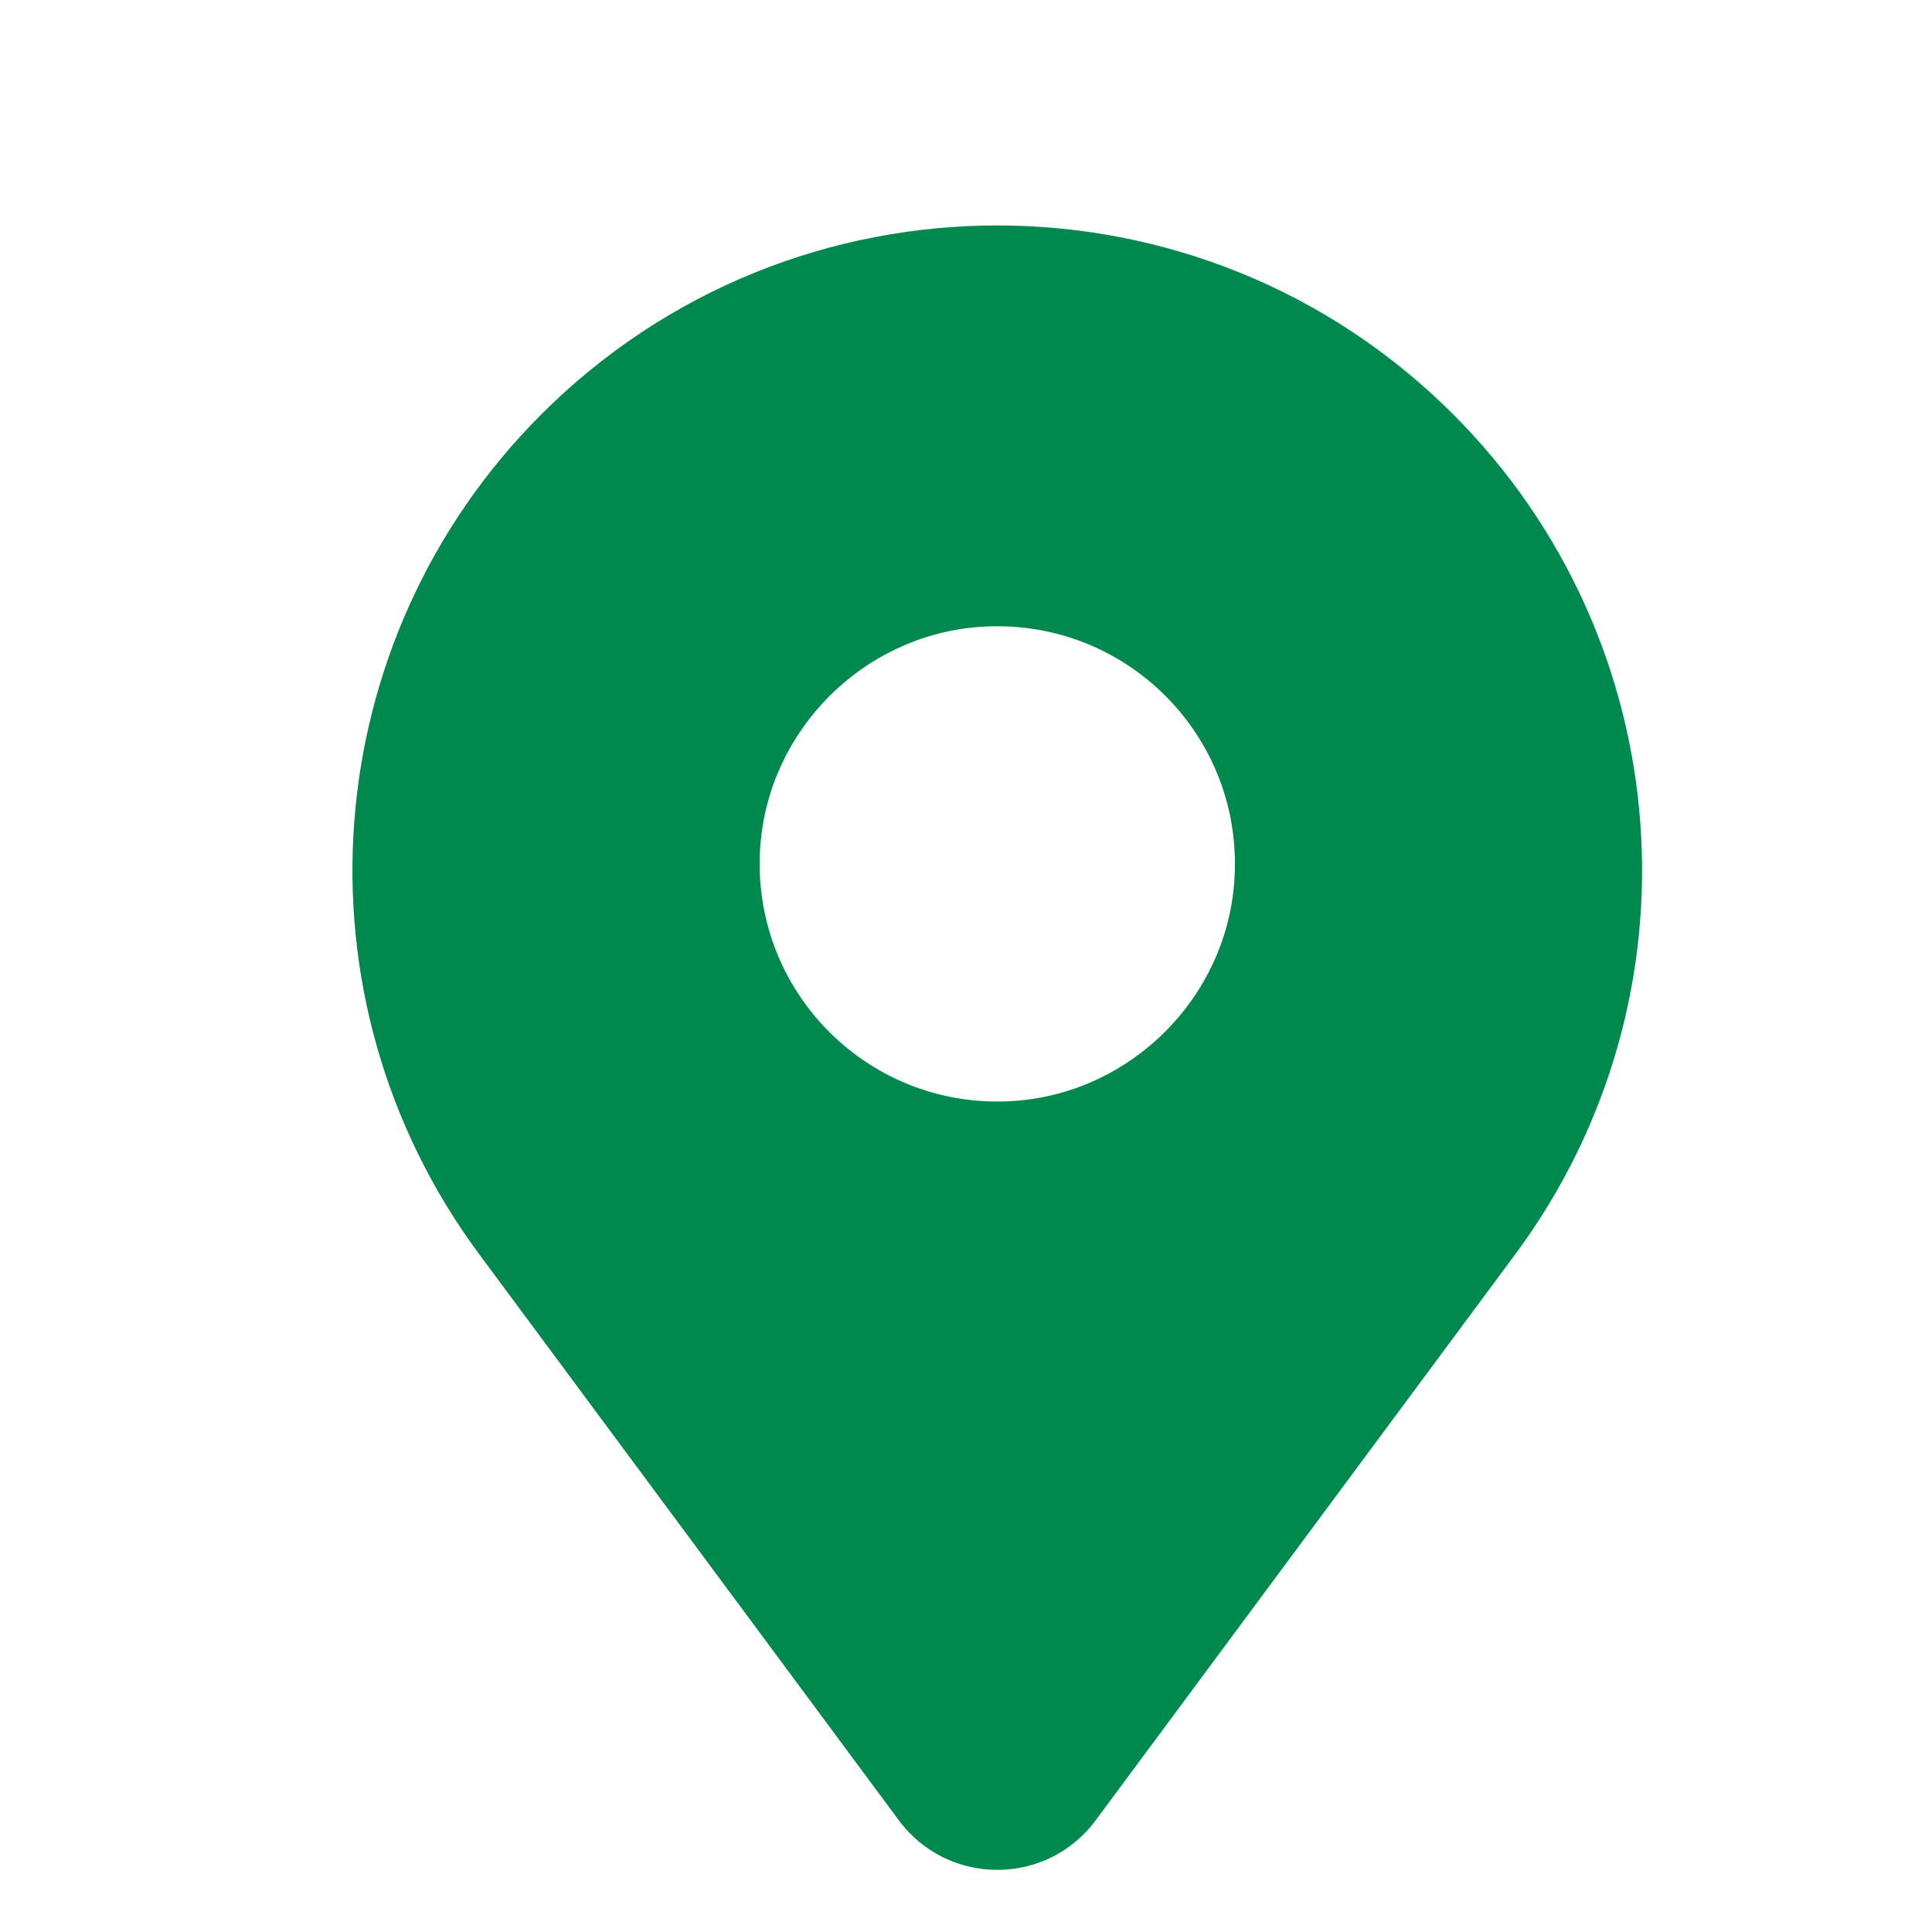
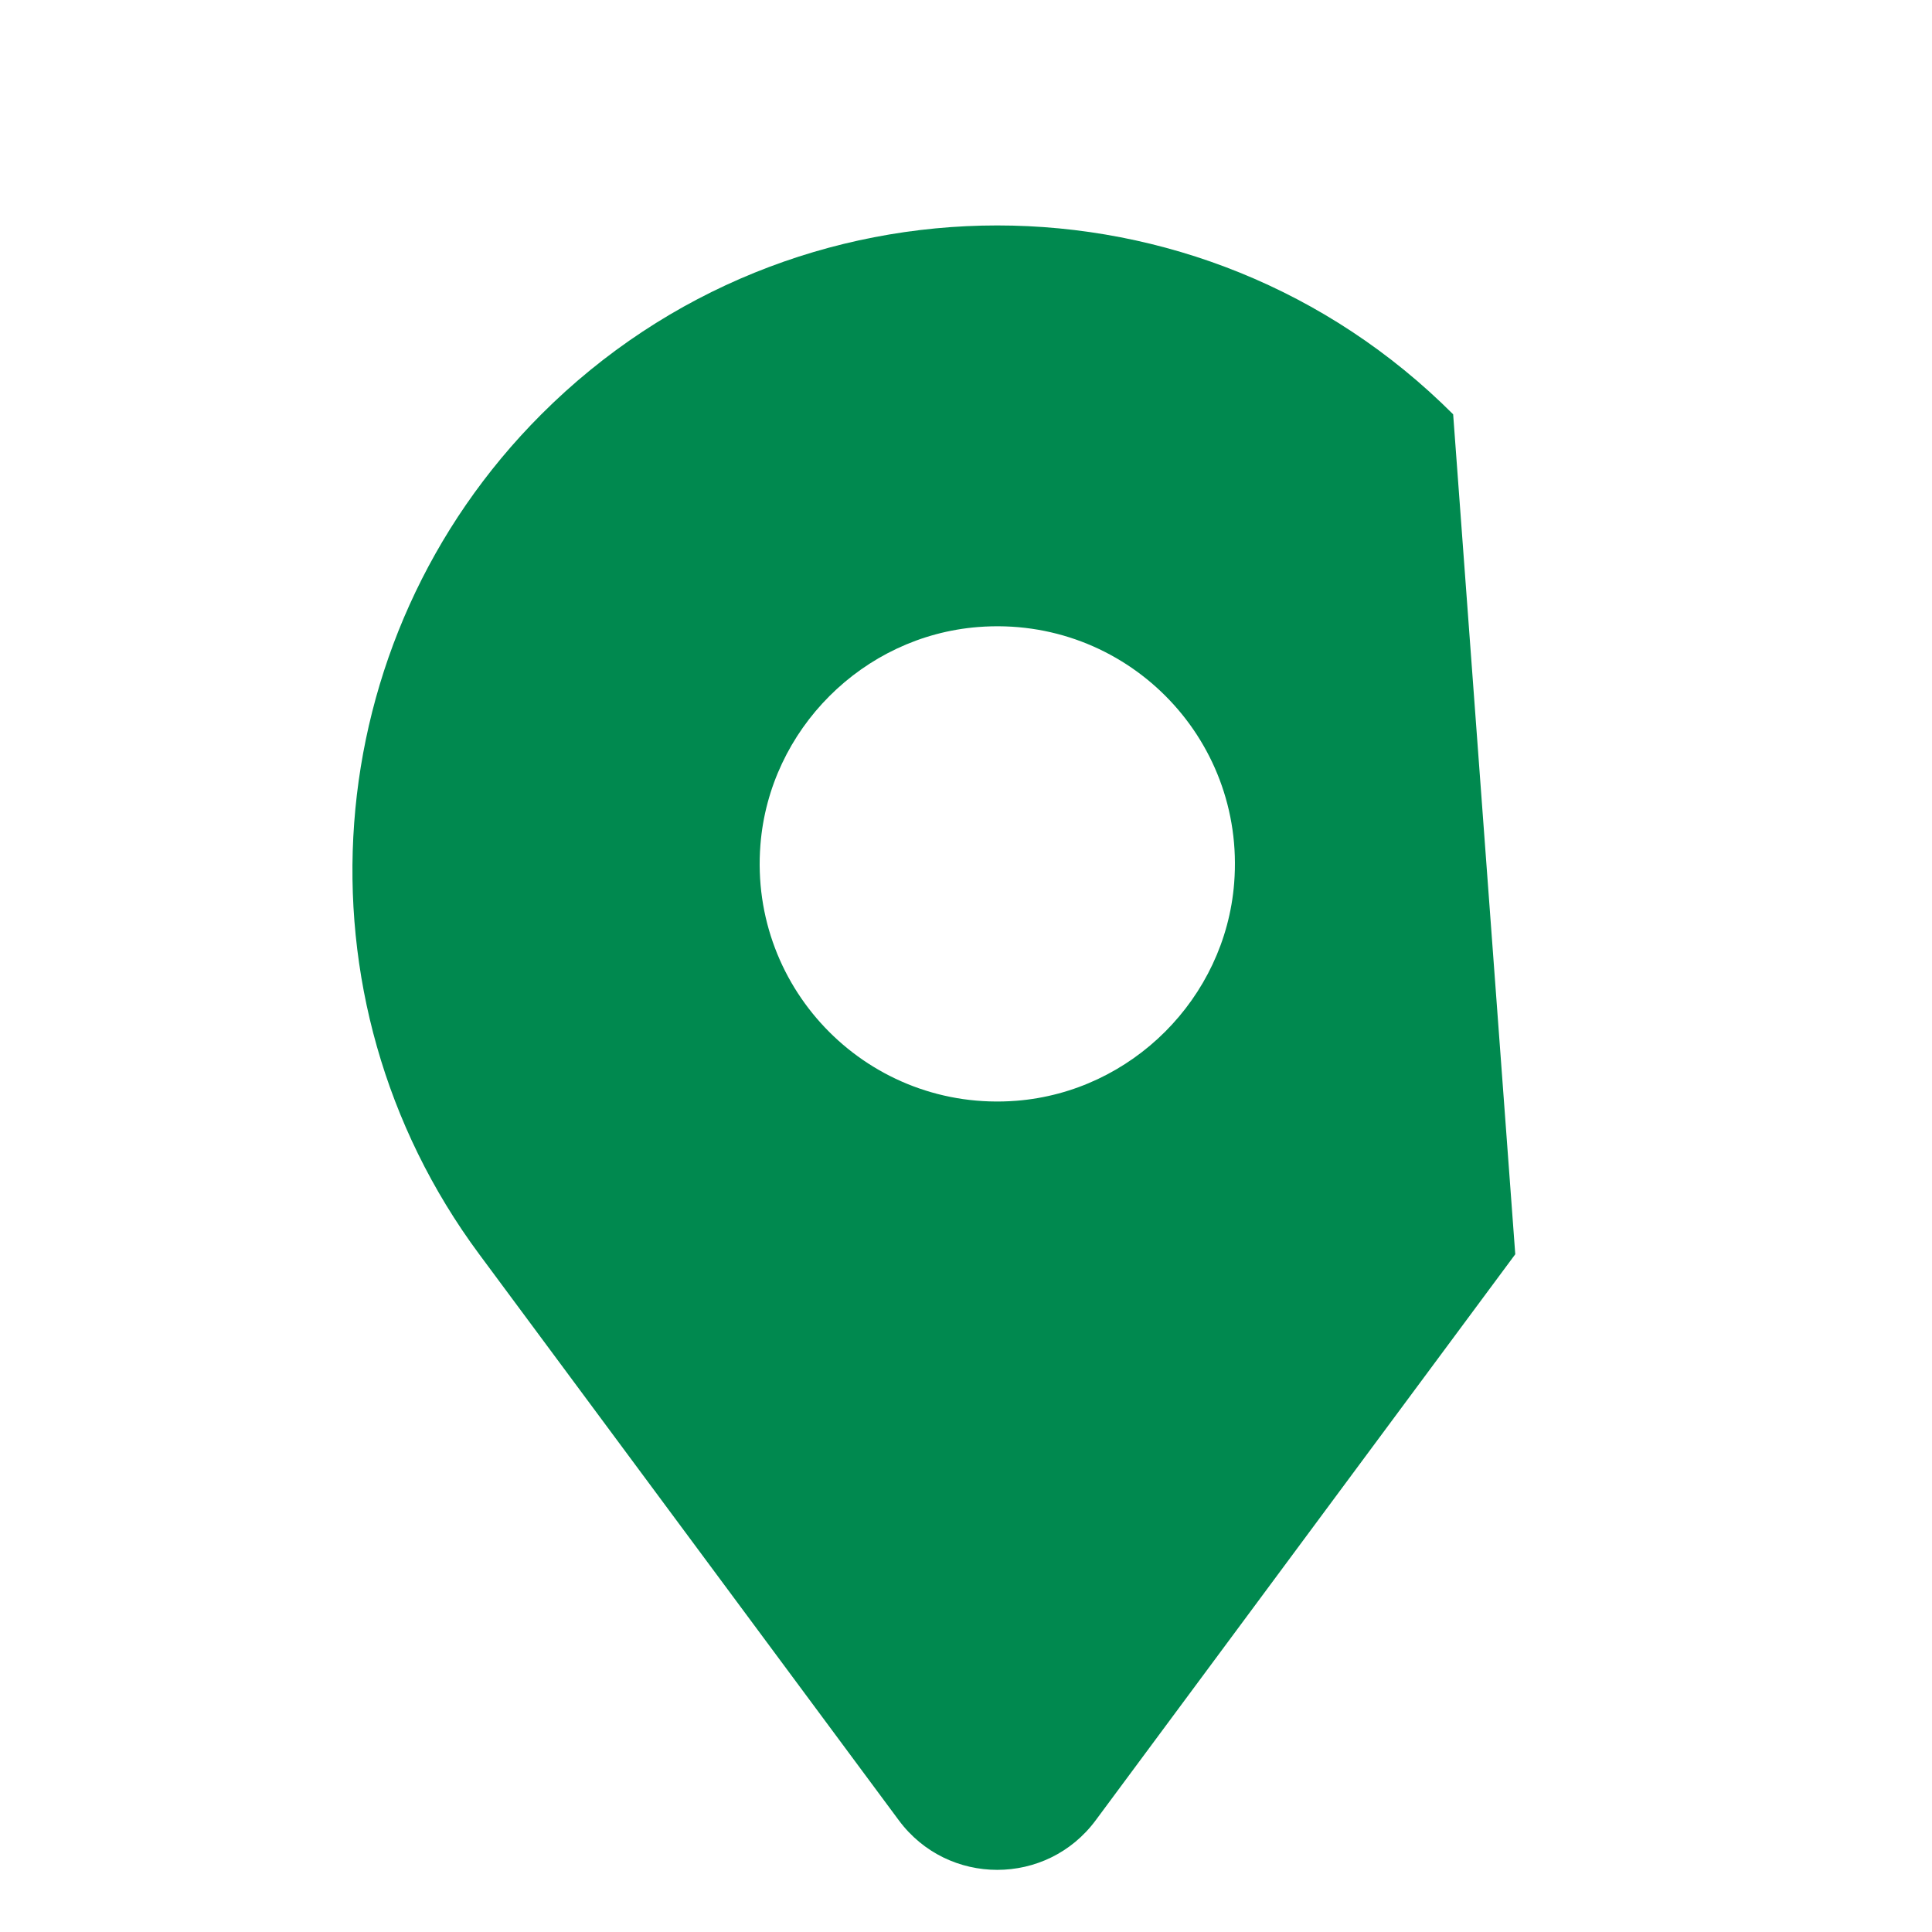
<svg xmlns="http://www.w3.org/2000/svg" width="20" height="20" viewBox="0 0 20 20" fill="none">
-   <path d="M15.043 4.289C12.437 1.682 8.21 1.682 5.604 4.289C3.265 6.628 2.991 10.327 4.961 12.984L9.304 18.843C9.811 19.528 10.836 19.528 11.343 18.843L15.686 12.984C17.656 10.327 17.382 6.628 15.043 4.289ZM10.523 11.395C9.007 11.515 7.752 10.258 7.872 8.744C7.966 7.552 8.932 6.585 10.125 6.491C11.641 6.371 12.896 7.627 12.776 9.142C12.682 10.334 11.716 11.3 10.523 11.395Z" fill="#00894F" />
+   <path d="M15.043 4.289C12.437 1.682 8.21 1.682 5.604 4.289C3.265 6.628 2.991 10.327 4.961 12.984L9.304 18.843C9.811 19.528 10.836 19.528 11.343 18.843L15.686 12.984ZM10.523 11.395C9.007 11.515 7.752 10.258 7.872 8.744C7.966 7.552 8.932 6.585 10.125 6.491C11.641 6.371 12.896 7.627 12.776 9.142C12.682 10.334 11.716 11.3 10.523 11.395Z" fill="#00894F" />
</svg>